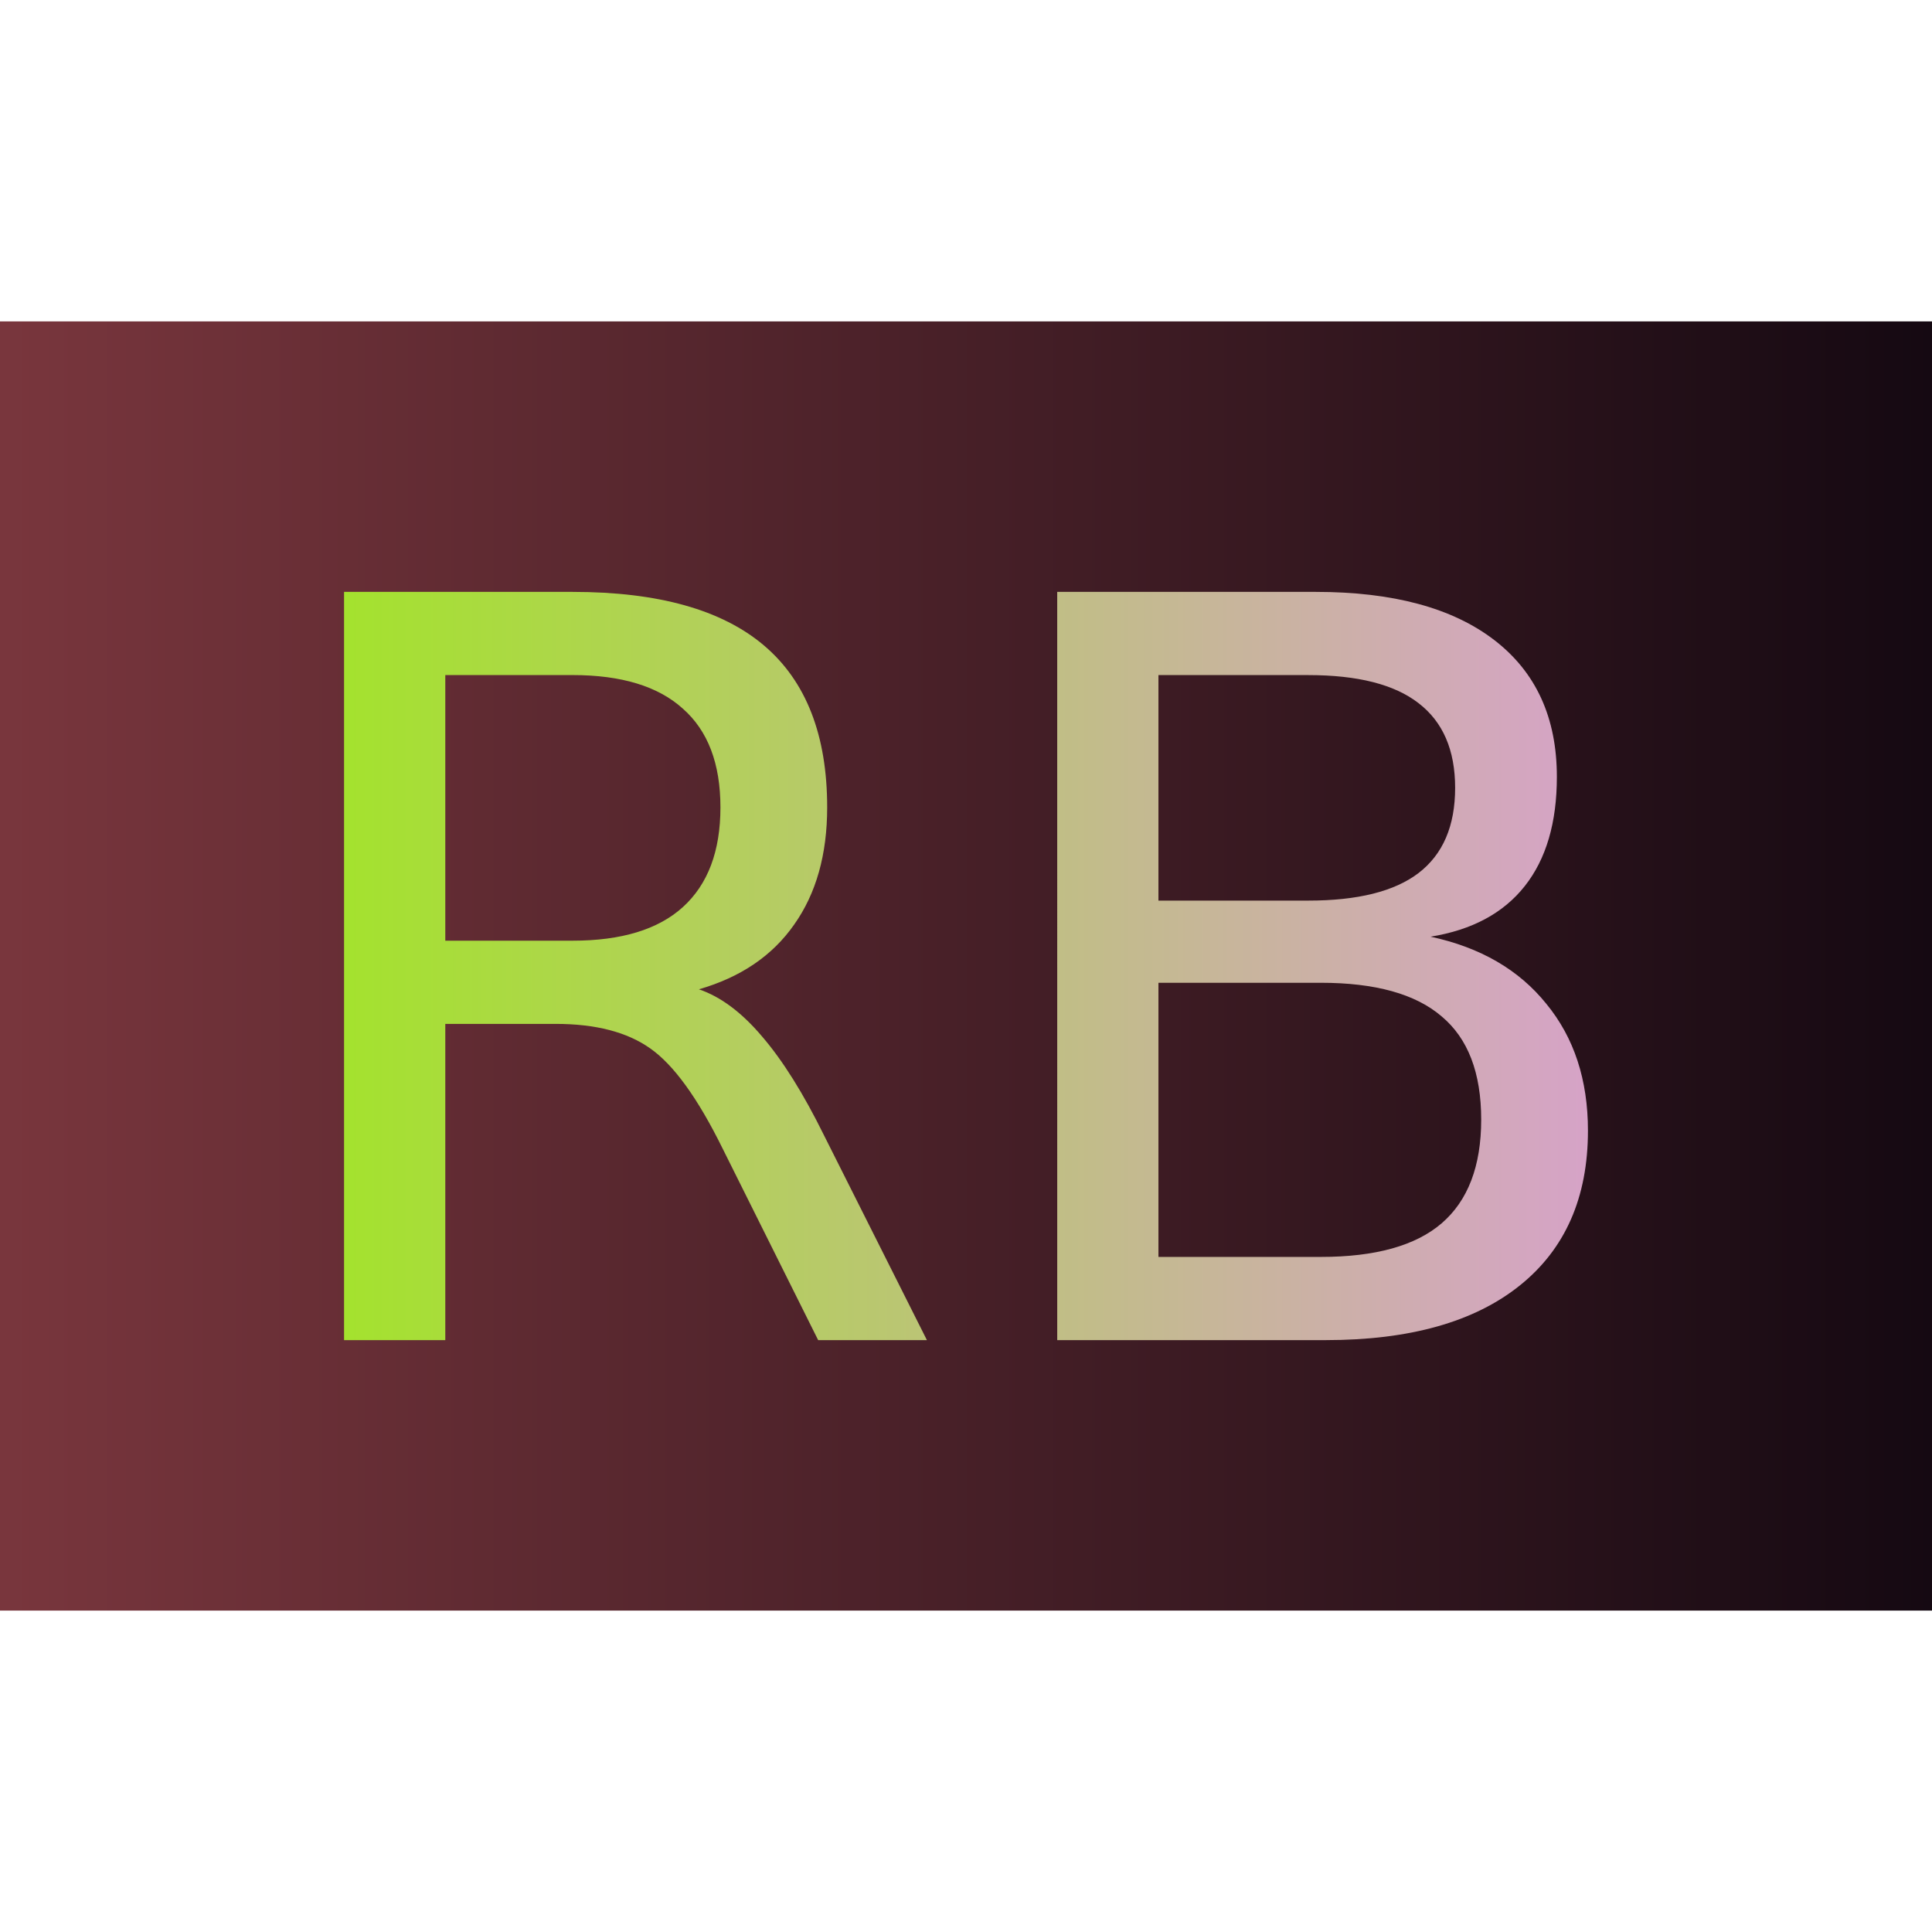
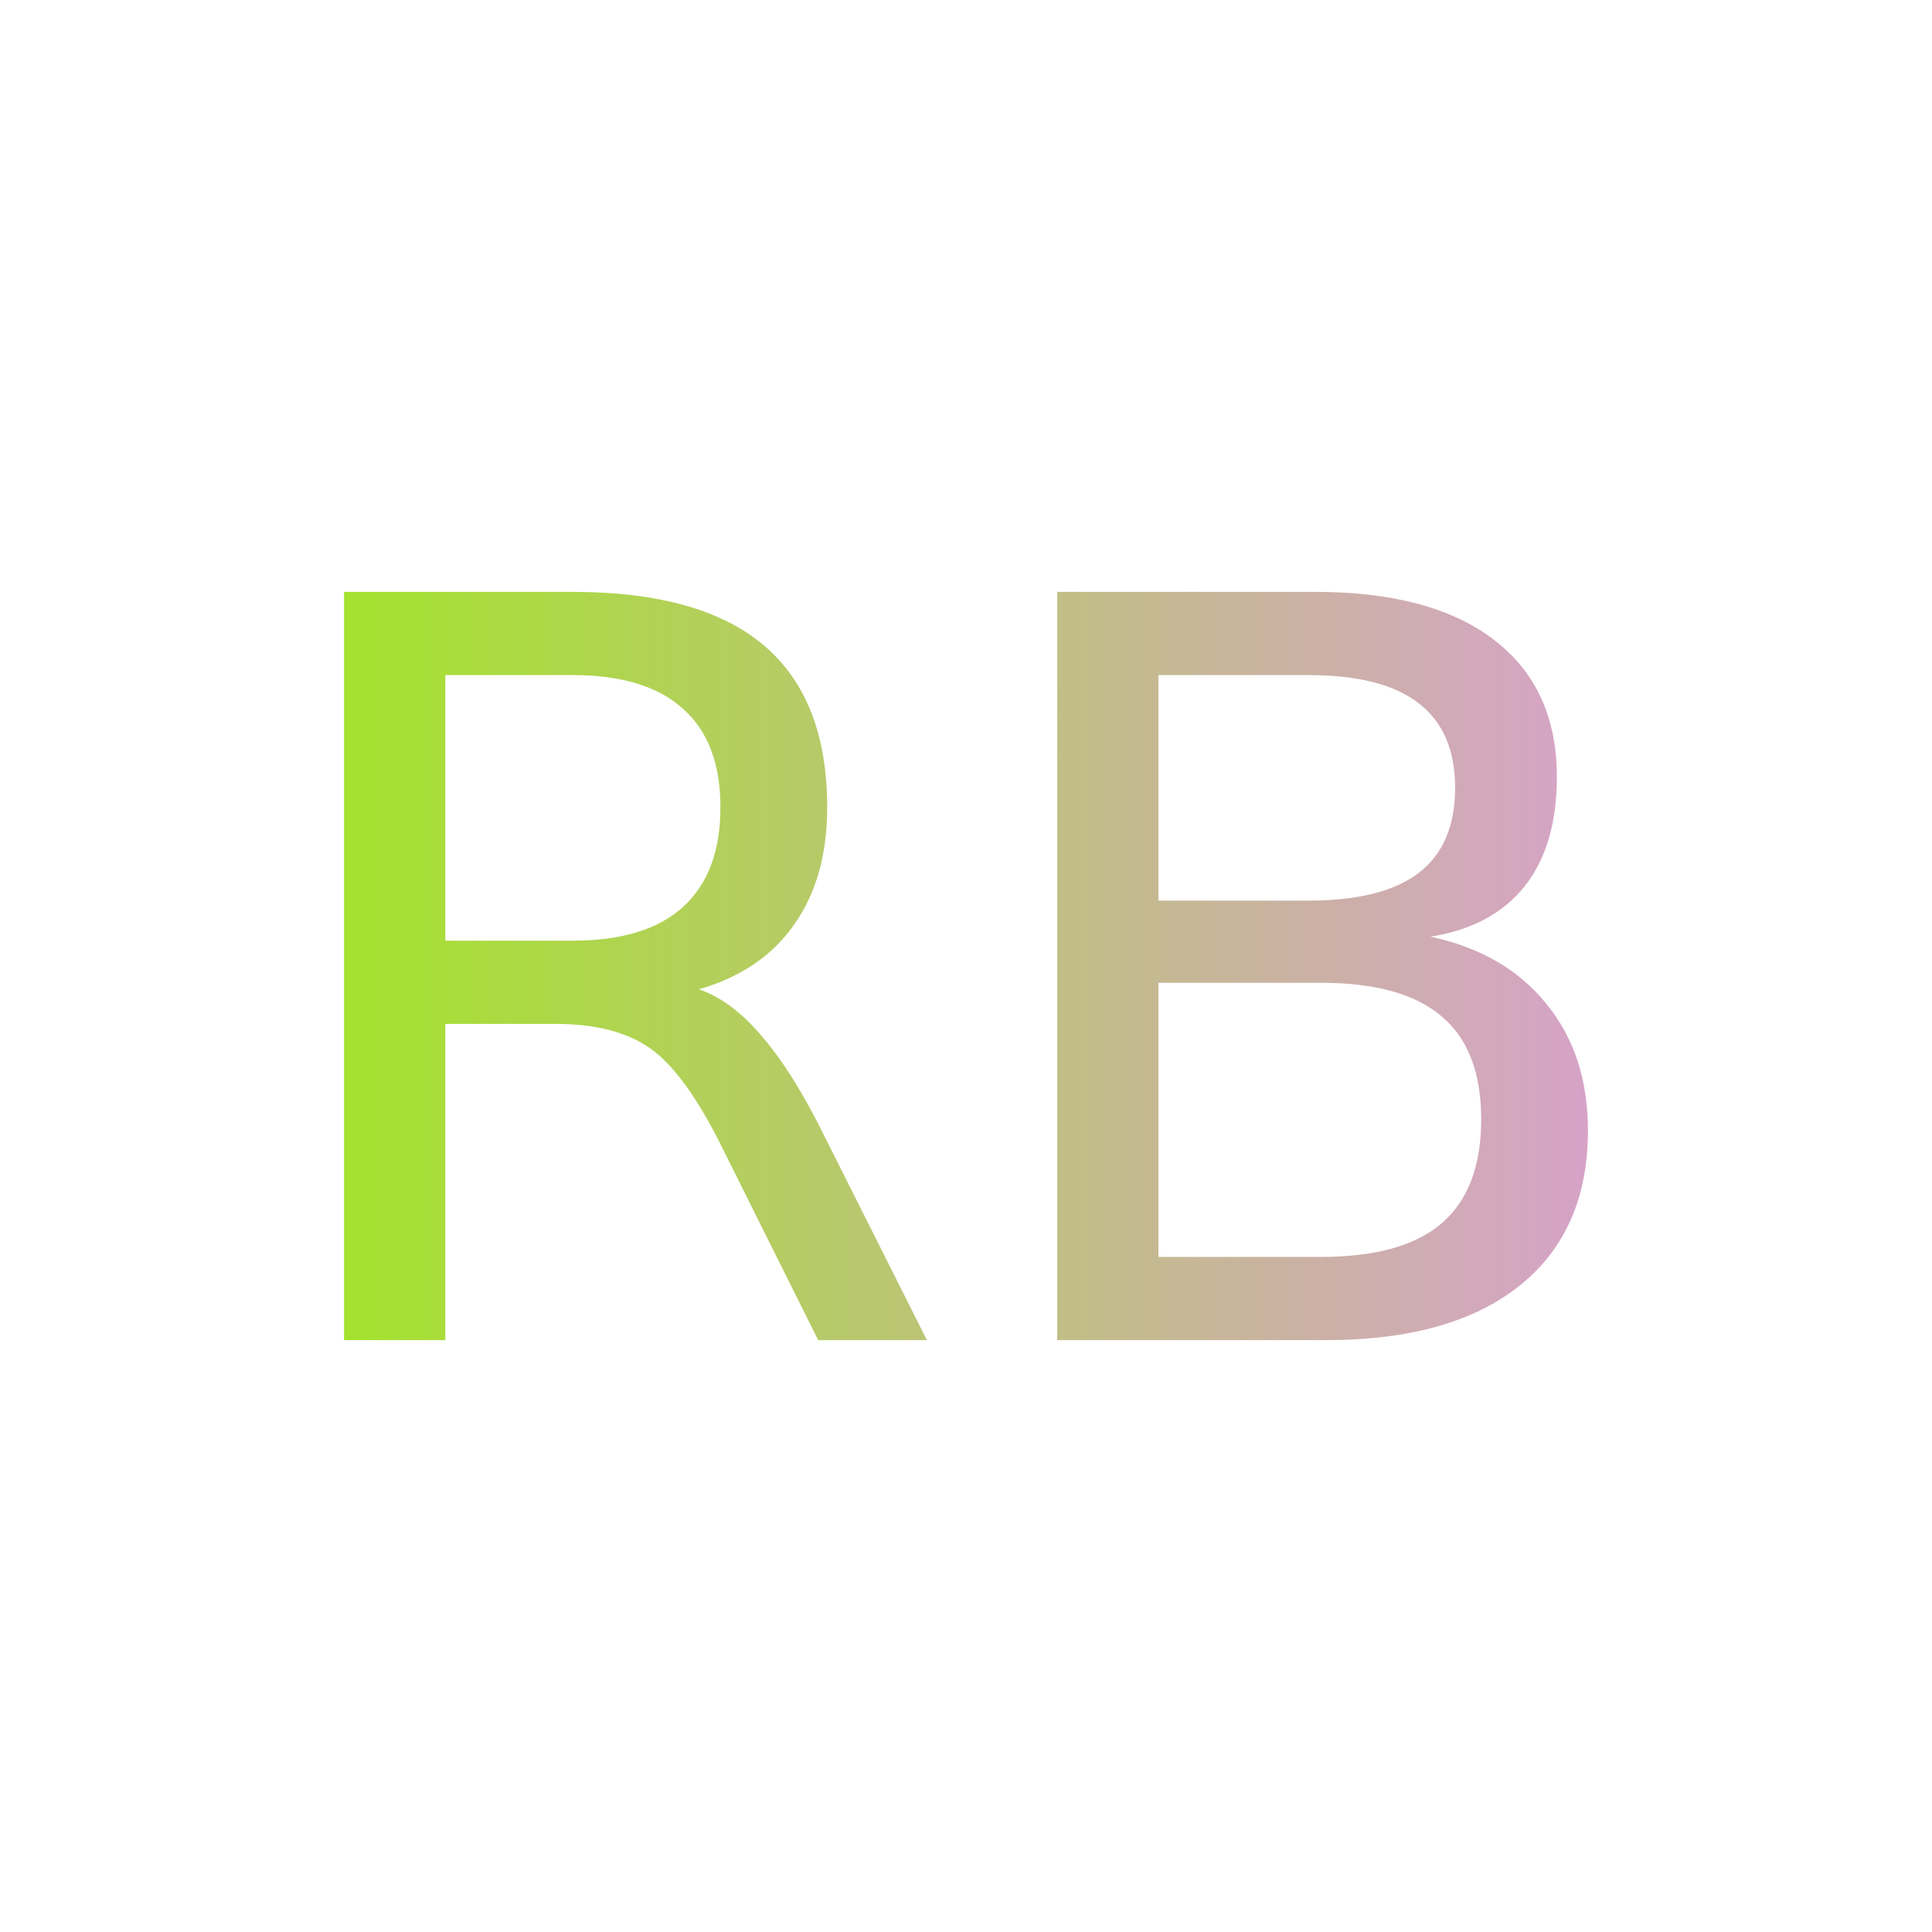
<svg xmlns="http://www.w3.org/2000/svg" xmlns:xlink="http://www.w3.org/1999/xlink" width="320" height="320" viewBox="0 0 320 320" version="1.1" id="svg1">
  <defs id="defs1">
    <linearGradient id="linearGradient9">
      <stop style="stop-color:#a4e22e;stop-opacity:1;" offset="0" id="stop9" />
      <stop style="stop-color:#d6a3c7;stop-opacity:1;" offset="1" id="stop10" />
    </linearGradient>
    <linearGradient id="linearGradient6">
      <stop style="stop-color:#79363d;stop-opacity:1;" offset="0" id="stop6" />
      <stop style="stop-color:#150912;stop-opacity:1;" offset="1" id="stop7" />
    </linearGradient>
    <linearGradient xlink:href="#linearGradient6" id="linearGradient7" x1="3.234" y1="160" x2="316.766" y2="160" gradientUnits="userSpaceOnUse" gradientTransform="matrix(1.021,0,0,1,-3.301,0)" />
    <linearGradient xlink:href="#linearGradient9" id="linearGradient10" x1="56.987" y1="160" x2="263.013" y2="160" gradientUnits="userSpaceOnUse" />
  </defs>
  <g id="layer1">
-     <rect style="fill:url(#linearGradient7);stroke:none;stroke-width:6.535" id="rect1" width="320" height="213.531" x="-1.5258789e-05" y="53.234" ry="20" rx="0" />
    <path d="m 115.757,163.86 q 5.396,1.826 10.459,7.803 5.146,5.977 10.293,16.436 l 17.017,33.867 H 135.513 l -15.854,-31.792 q -6.143,-12.451 -11.953,-16.519 -5.728,-4.067 -15.688,-4.067 H 73.755 v 52.378 H 56.987 V 98.035 h 37.852 q 21.25,0 31.709,8.882 10.459,8.882 10.459,26.812 0,11.704 -5.479,19.424 -5.396,7.72 -15.771,10.708 z m -42.002,-52.046 v 43.994 h 21.084 q 12.119,0 18.262,-5.562 6.226,-5.645 6.226,-16.519 0,-10.874 -6.226,-16.353 -6.143,-5.562 -18.262,-5.562 z M 191.875,162.781 v 45.405 h 26.895 q 13.53,0 20.005,-5.562 6.558,-5.645 6.558,-17.183 0,-11.621 -6.558,-17.1 -6.475,-5.562 -20.005,-5.562 z m 0,-50.967 v 37.354 h 24.819 q 12.285,0 18.262,-4.565 6.06,-4.648 6.06,-14.111 0,-9.38 -6.06,-14.028 -5.977,-4.648 -18.262,-4.648 z M 175.107,98.035 h 42.832 q 19.175,0 29.551,7.969 10.376,7.969 10.376,22.661 0,11.372 -5.312,18.096 -5.312,6.724 -15.605,8.384 12.368,2.656 19.175,11.123 6.89,8.384 6.89,21.001 0,16.602 -11.289,25.649 -11.289,9.048 -32.124,9.048 h -44.492 z" id="text7" style="font-size:170px;fill:url(#linearGradient10);stroke-width:8" aria-label="RB" />
  </g>
</svg>